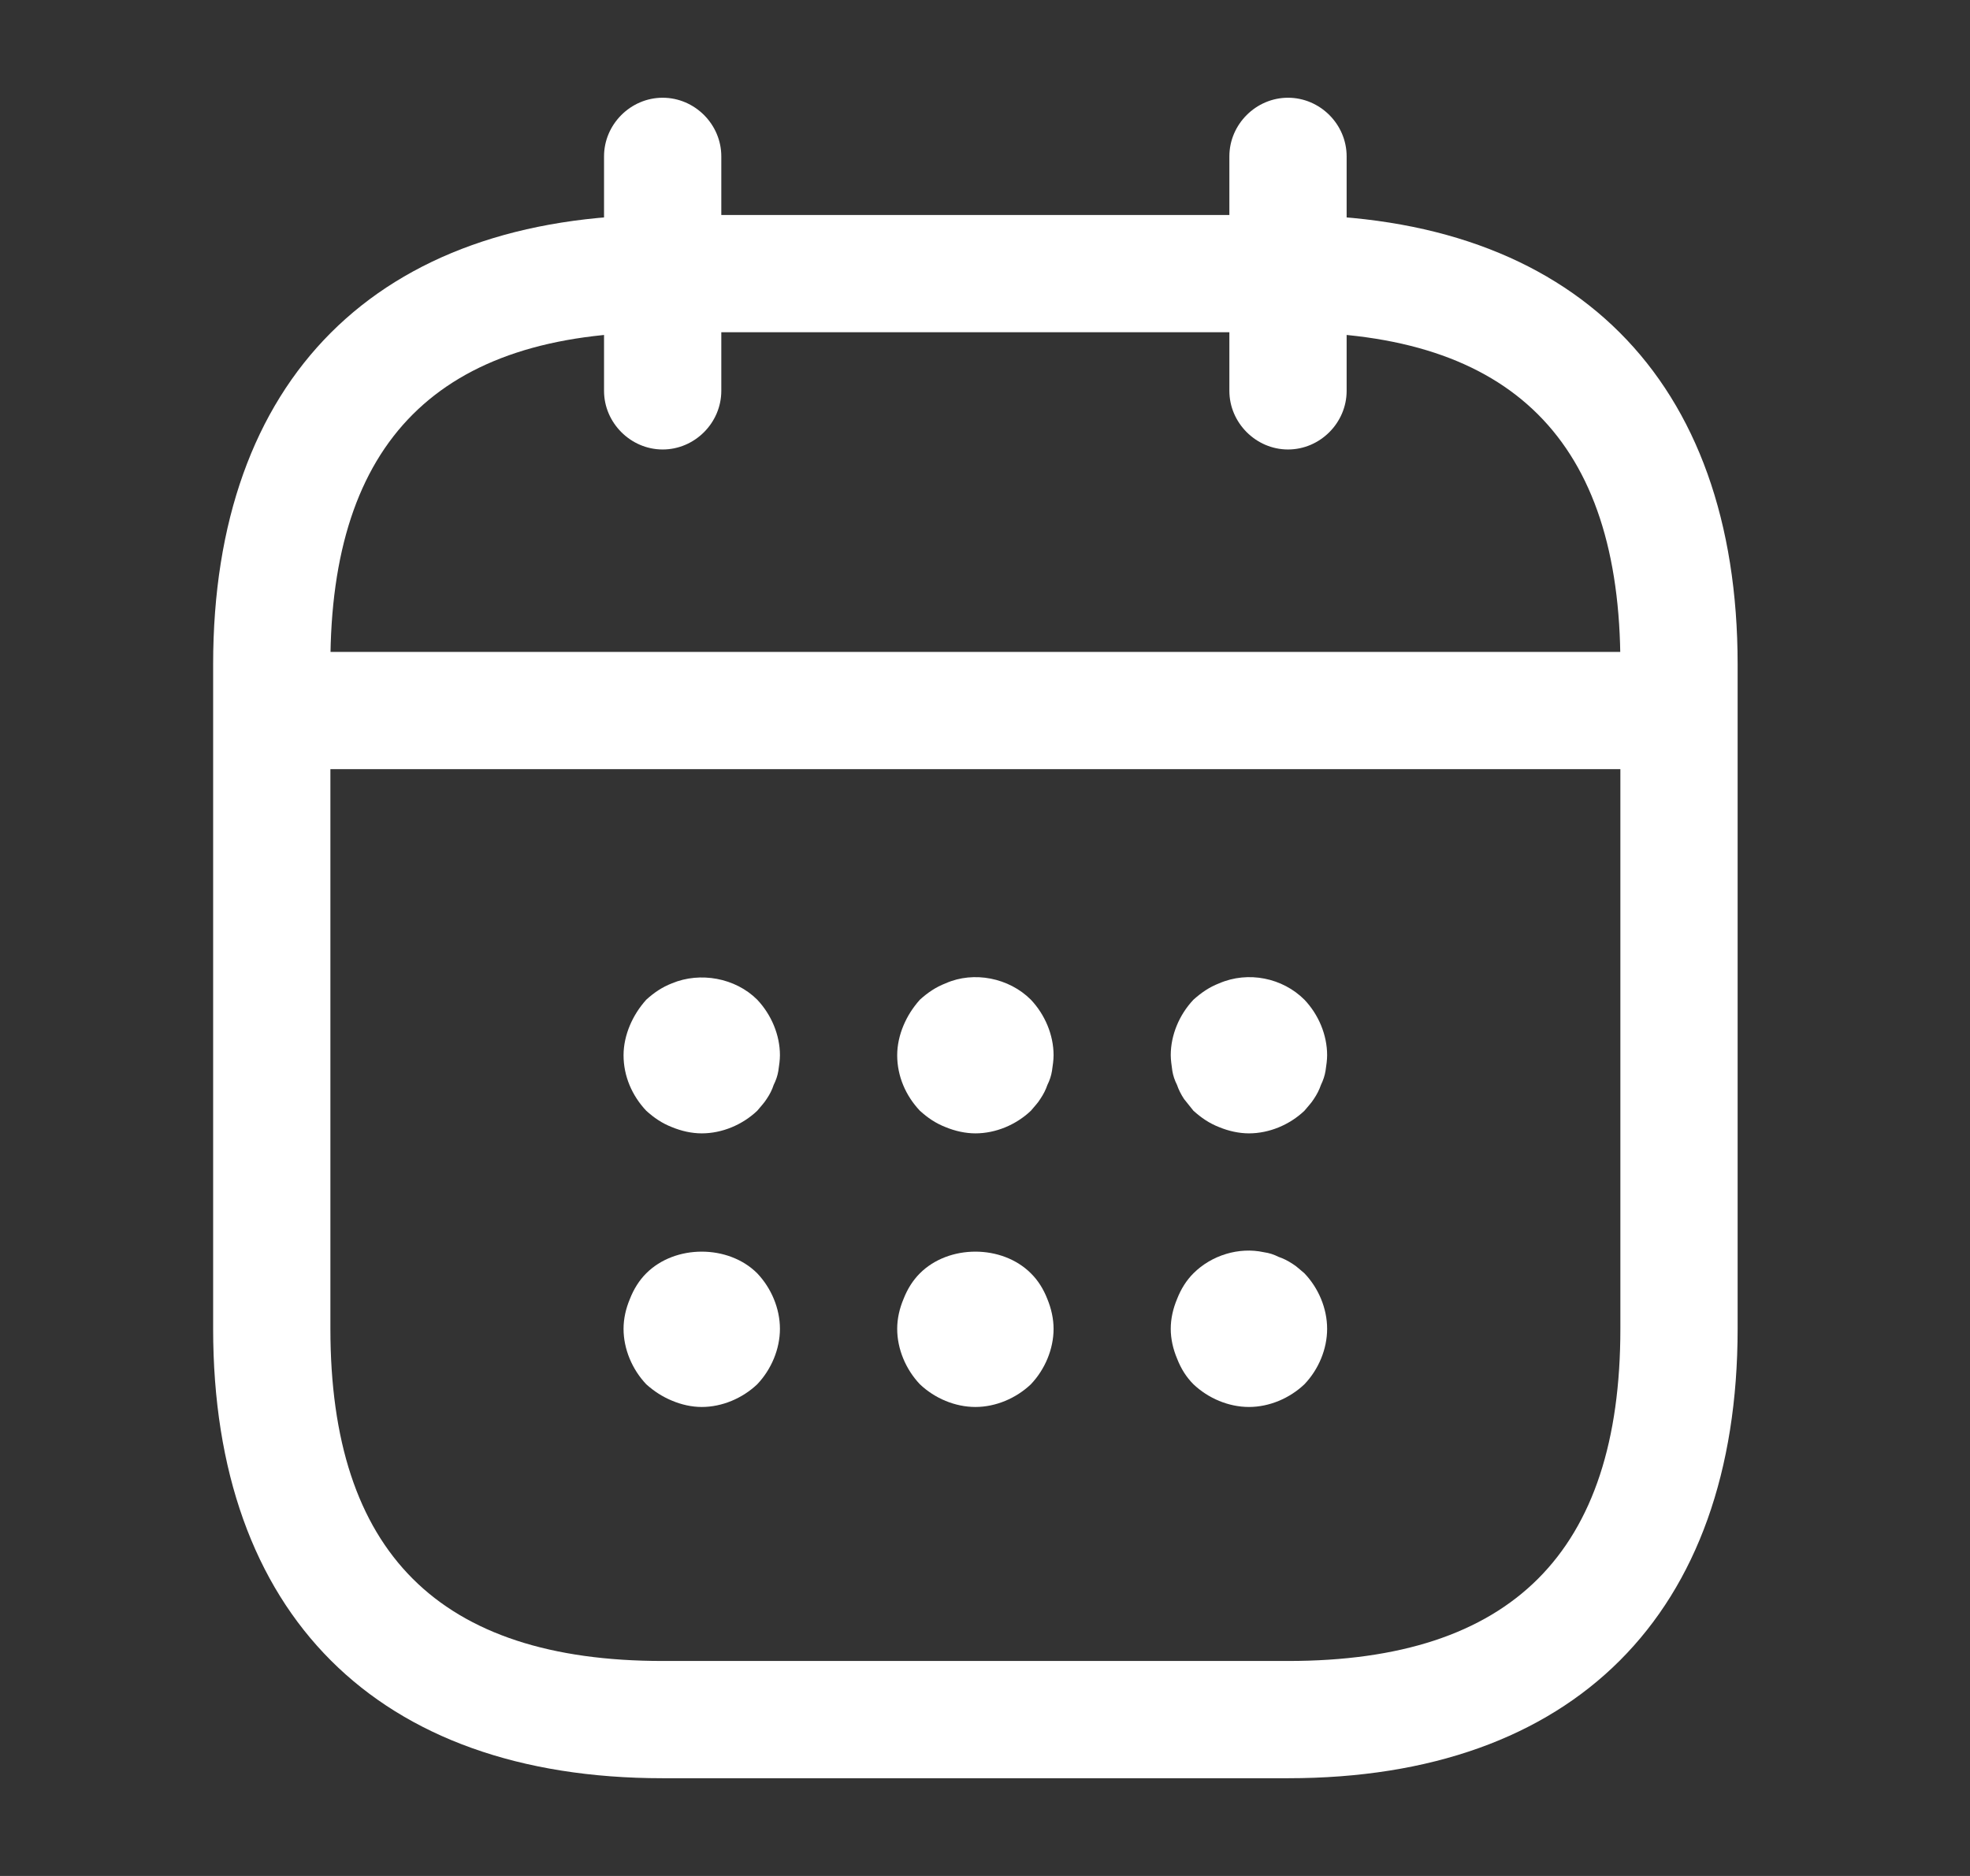
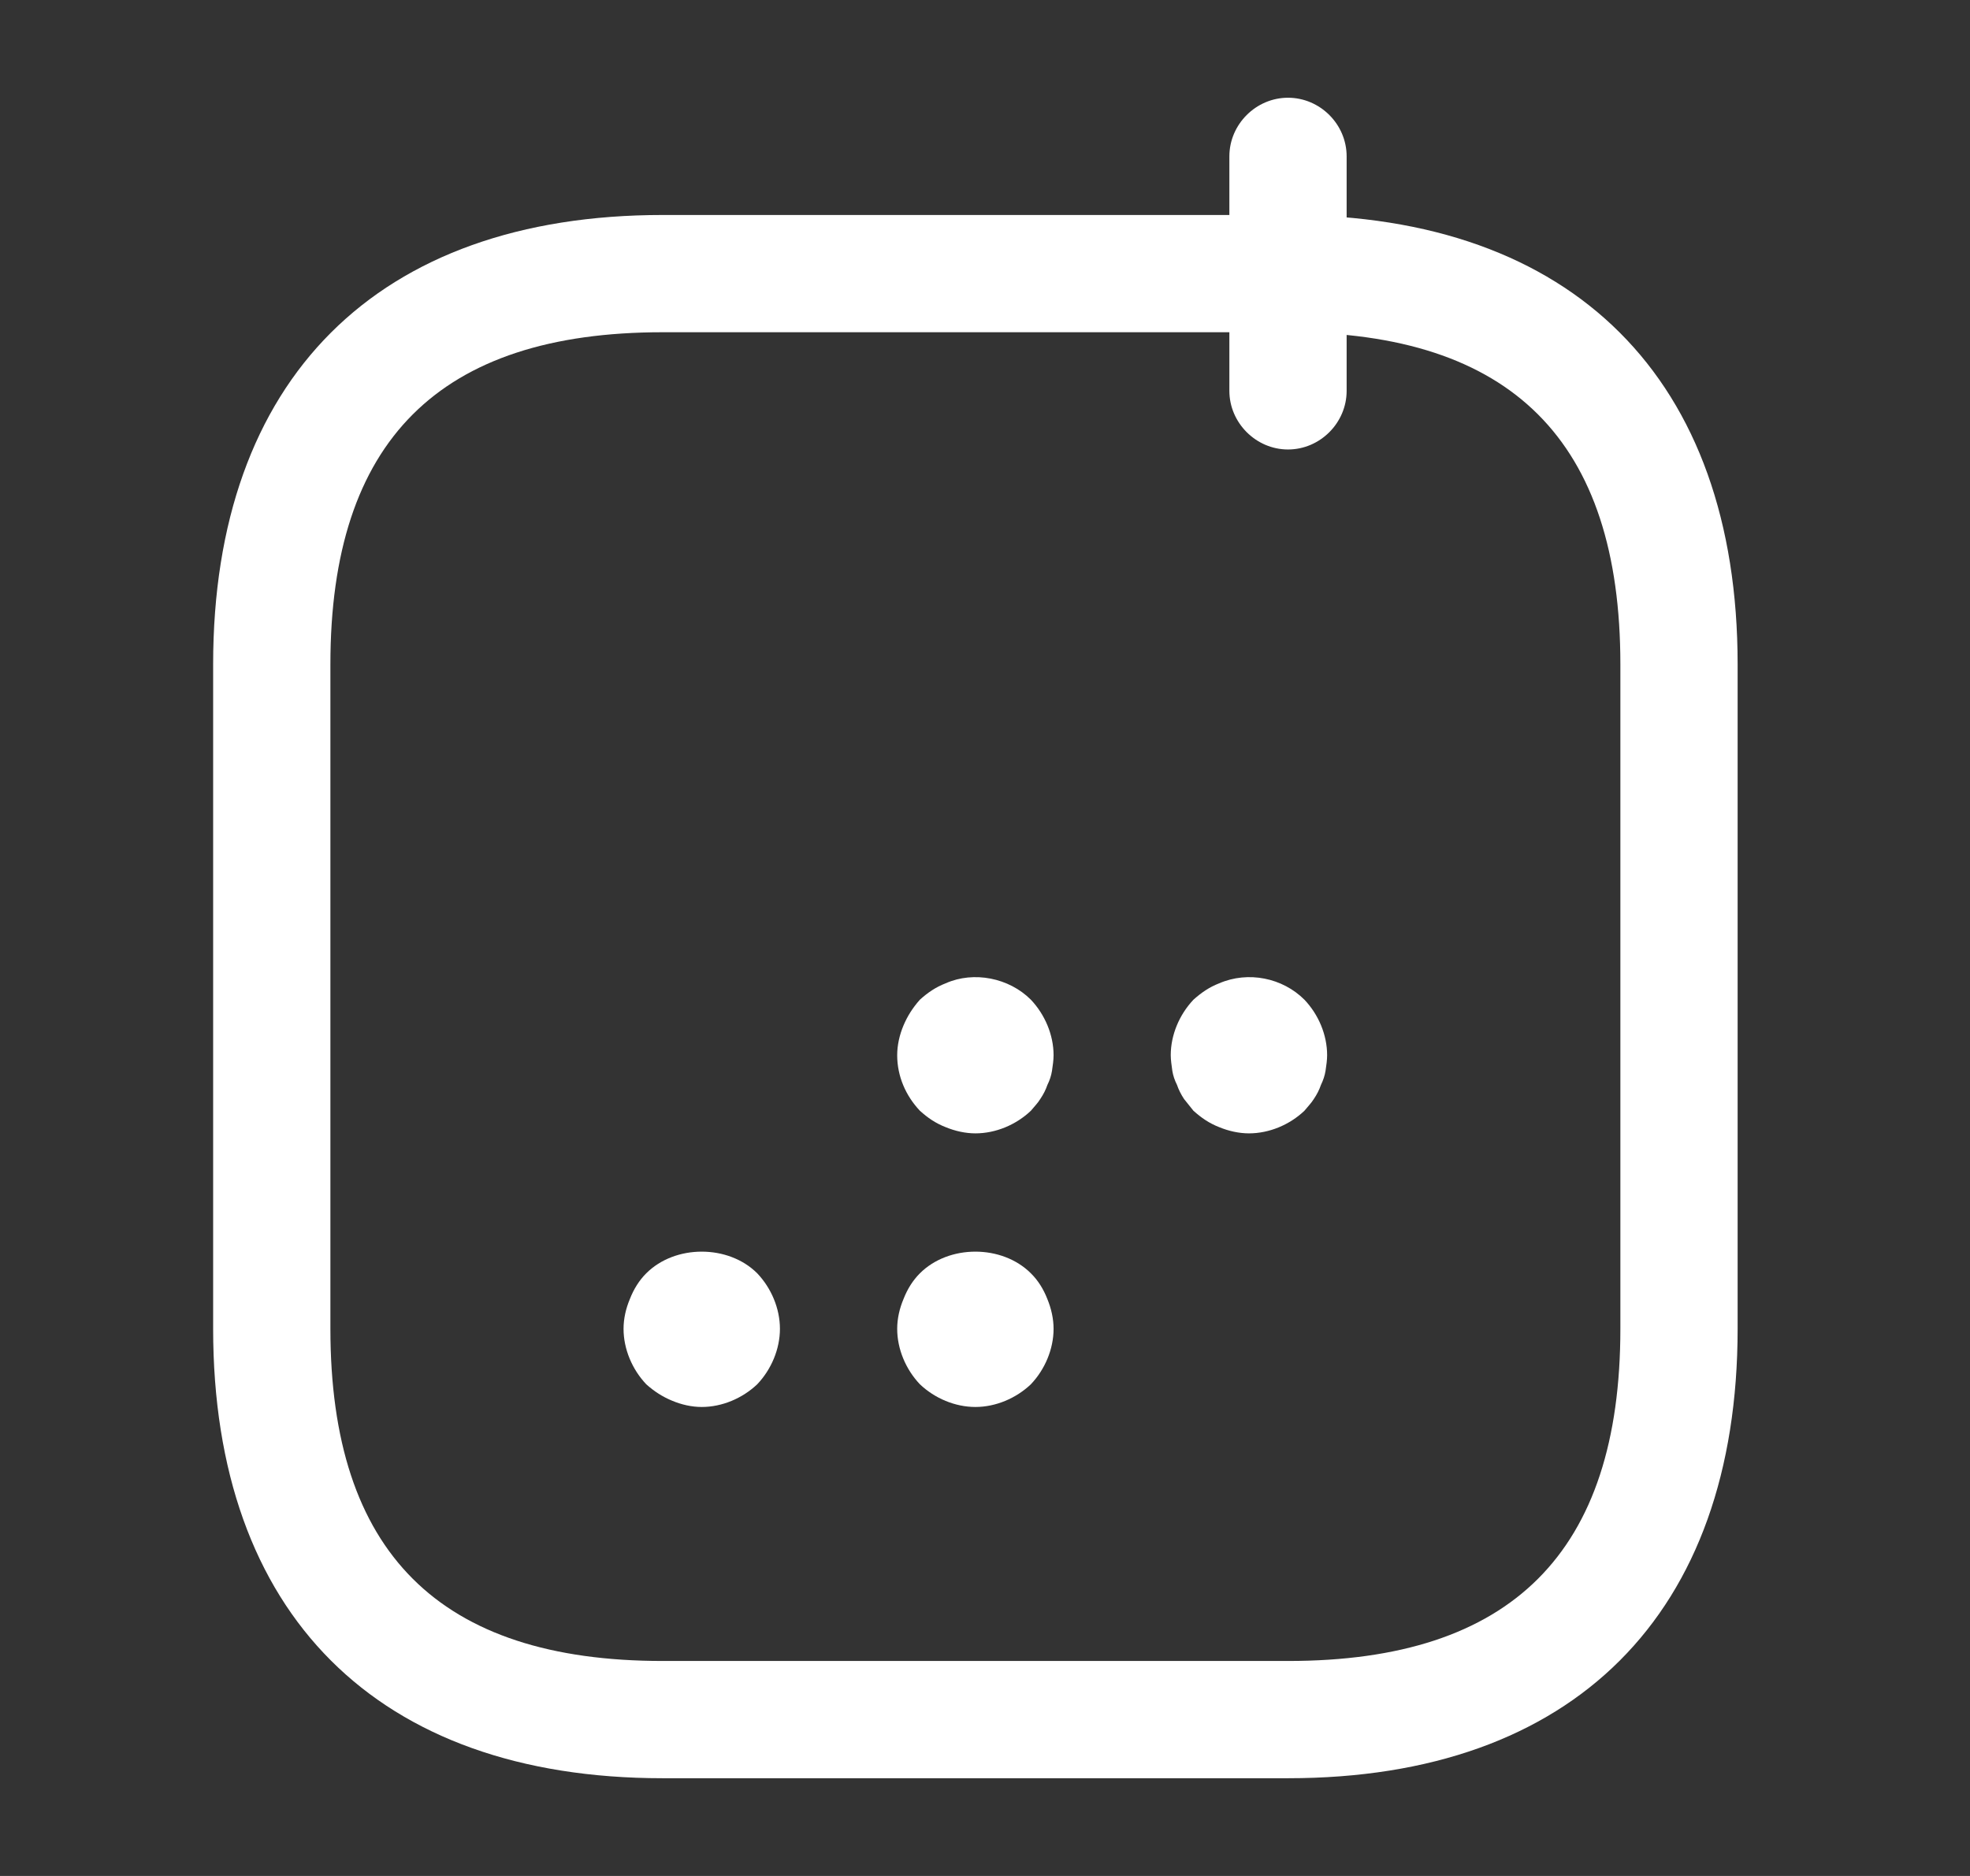
<svg xmlns="http://www.w3.org/2000/svg" width="21" height="20" viewBox="0 0 21 20" fill="none">
  <rect x="0" y="0" width="21" height="20" fill="#333333" stroke="none" />
-   <path d="M7.064 4.792C6.723 4.792 6.439 4.508 6.439 4.167V1.667C6.439 1.325 6.723 1.042 7.064 1.042C7.406 1.042 7.689 1.325 7.689 1.667V4.167C7.689 4.508 7.406 4.792 7.064 4.792Z" fill="white" />
  <path d="M13.73 4.792C13.389 4.792 13.105 4.508 13.105 4.167V1.667C13.105 1.325 13.389 1.042 13.73 1.042C14.072 1.042 14.355 1.325 14.355 1.667V4.167C14.355 4.508 14.072 4.792 13.73 4.792Z" fill="white" />
-   <path d="M7.481 12.083C7.372 12.083 7.264 12.058 7.164 12.017C7.056 11.975 6.972 11.917 6.889 11.842C6.739 11.683 6.647 11.475 6.647 11.25C6.647 11.142 6.672 11.033 6.714 10.933C6.756 10.833 6.814 10.742 6.889 10.658C6.972 10.583 7.056 10.525 7.164 10.483C7.464 10.358 7.839 10.425 8.072 10.658C8.222 10.817 8.314 11.033 8.314 11.25C8.314 11.3 8.306 11.358 8.297 11.417C8.289 11.467 8.272 11.517 8.247 11.567C8.231 11.617 8.206 11.667 8.172 11.717C8.147 11.758 8.106 11.8 8.072 11.842C7.914 11.992 7.697 12.083 7.481 12.083Z" fill="white" />
  <path d="M10.398 12.083C10.29 12.083 10.181 12.058 10.081 12.017C9.973 11.975 9.889 11.917 9.806 11.842C9.656 11.683 9.564 11.475 9.564 11.25C9.564 11.142 9.589 11.033 9.631 10.933C9.673 10.833 9.731 10.742 9.806 10.658C9.889 10.583 9.973 10.525 10.081 10.483C10.381 10.35 10.756 10.425 10.989 10.658C11.139 10.817 11.231 11.033 11.231 11.25C11.231 11.3 11.223 11.358 11.214 11.417C11.206 11.467 11.19 11.517 11.165 11.567C11.148 11.617 11.123 11.667 11.089 11.717C11.065 11.758 11.023 11.8 10.989 11.842C10.831 11.992 10.614 12.083 10.398 12.083Z" fill="white" />
  <path d="M13.314 12.083C13.206 12.083 13.097 12.058 12.997 12.017C12.889 11.975 12.806 11.917 12.722 11.842C12.689 11.8 12.655 11.758 12.622 11.717C12.589 11.667 12.564 11.617 12.547 11.567C12.522 11.517 12.505 11.467 12.497 11.417C12.489 11.358 12.48 11.3 12.48 11.25C12.48 11.033 12.572 10.817 12.722 10.658C12.806 10.583 12.889 10.525 12.997 10.483C13.306 10.35 13.672 10.425 13.905 10.658C14.056 10.817 14.147 11.033 14.147 11.25C14.147 11.3 14.139 11.358 14.13 11.417C14.122 11.467 14.105 11.517 14.081 11.567C14.064 11.617 14.039 11.667 14.005 11.717C13.98 11.758 13.939 11.8 13.905 11.842C13.747 11.992 13.53 12.083 13.314 12.083Z" fill="white" />
  <path d="M7.481 15C7.372 15 7.264 14.975 7.164 14.933C7.064 14.892 6.972 14.833 6.889 14.758C6.739 14.6 6.647 14.383 6.647 14.167C6.647 14.058 6.672 13.95 6.714 13.85C6.756 13.742 6.814 13.65 6.889 13.575C7.197 13.267 7.764 13.267 8.072 13.575C8.222 13.733 8.314 13.95 8.314 14.167C8.314 14.383 8.222 14.6 8.072 14.758C7.914 14.908 7.697 15 7.481 15Z" fill="white" />
  <path d="M10.398 15C10.181 15 9.964 14.908 9.806 14.758C9.656 14.6 9.564 14.383 9.564 14.167C9.564 14.058 9.589 13.95 9.631 13.85C9.673 13.742 9.731 13.65 9.806 13.575C10.114 13.267 10.681 13.267 10.989 13.575C11.065 13.65 11.123 13.742 11.165 13.85C11.206 13.95 11.231 14.058 11.231 14.167C11.231 14.383 11.139 14.6 10.989 14.758C10.831 14.908 10.614 15 10.398 15Z" fill="white" />
-   <path d="M13.314 15C13.097 15 12.88 14.908 12.722 14.758C12.647 14.683 12.589 14.592 12.547 14.483C12.505 14.383 12.48 14.275 12.48 14.167C12.48 14.058 12.505 13.95 12.547 13.85C12.589 13.742 12.647 13.65 12.722 13.575C12.914 13.383 13.206 13.292 13.472 13.35C13.53 13.358 13.581 13.375 13.63 13.4C13.681 13.417 13.73 13.442 13.78 13.475C13.822 13.5 13.864 13.542 13.905 13.575C14.056 13.733 14.147 13.95 14.147 14.167C14.147 14.383 14.056 14.6 13.905 14.758C13.747 14.908 13.53 15 13.314 15Z" fill="white" />
-   <path d="M17.481 8.2H3.314C2.973 8.2 2.689 7.916 2.689 7.575C2.689 7.233 2.973 6.95 3.314 6.95H17.481C17.823 6.95 18.106 7.233 18.106 7.575C18.106 7.916 17.823 8.2 17.481 8.2Z" fill="white" />
  <path d="M13.731 18.958H7.064C4.022 18.958 2.272 17.208 2.272 14.166V7.083C2.272 4.042 4.022 2.292 7.064 2.292H13.731C16.773 2.292 18.523 4.042 18.523 7.083V14.166C18.523 17.208 16.773 18.958 13.731 18.958ZM7.064 3.542C4.681 3.542 3.522 4.7 3.522 7.083V14.166C3.522 16.55 4.681 17.708 7.064 17.708H13.731C16.114 17.708 17.273 16.55 17.273 14.166V7.083C17.273 4.7 16.114 3.542 13.731 3.542H7.064Z" fill="white" />
</svg>